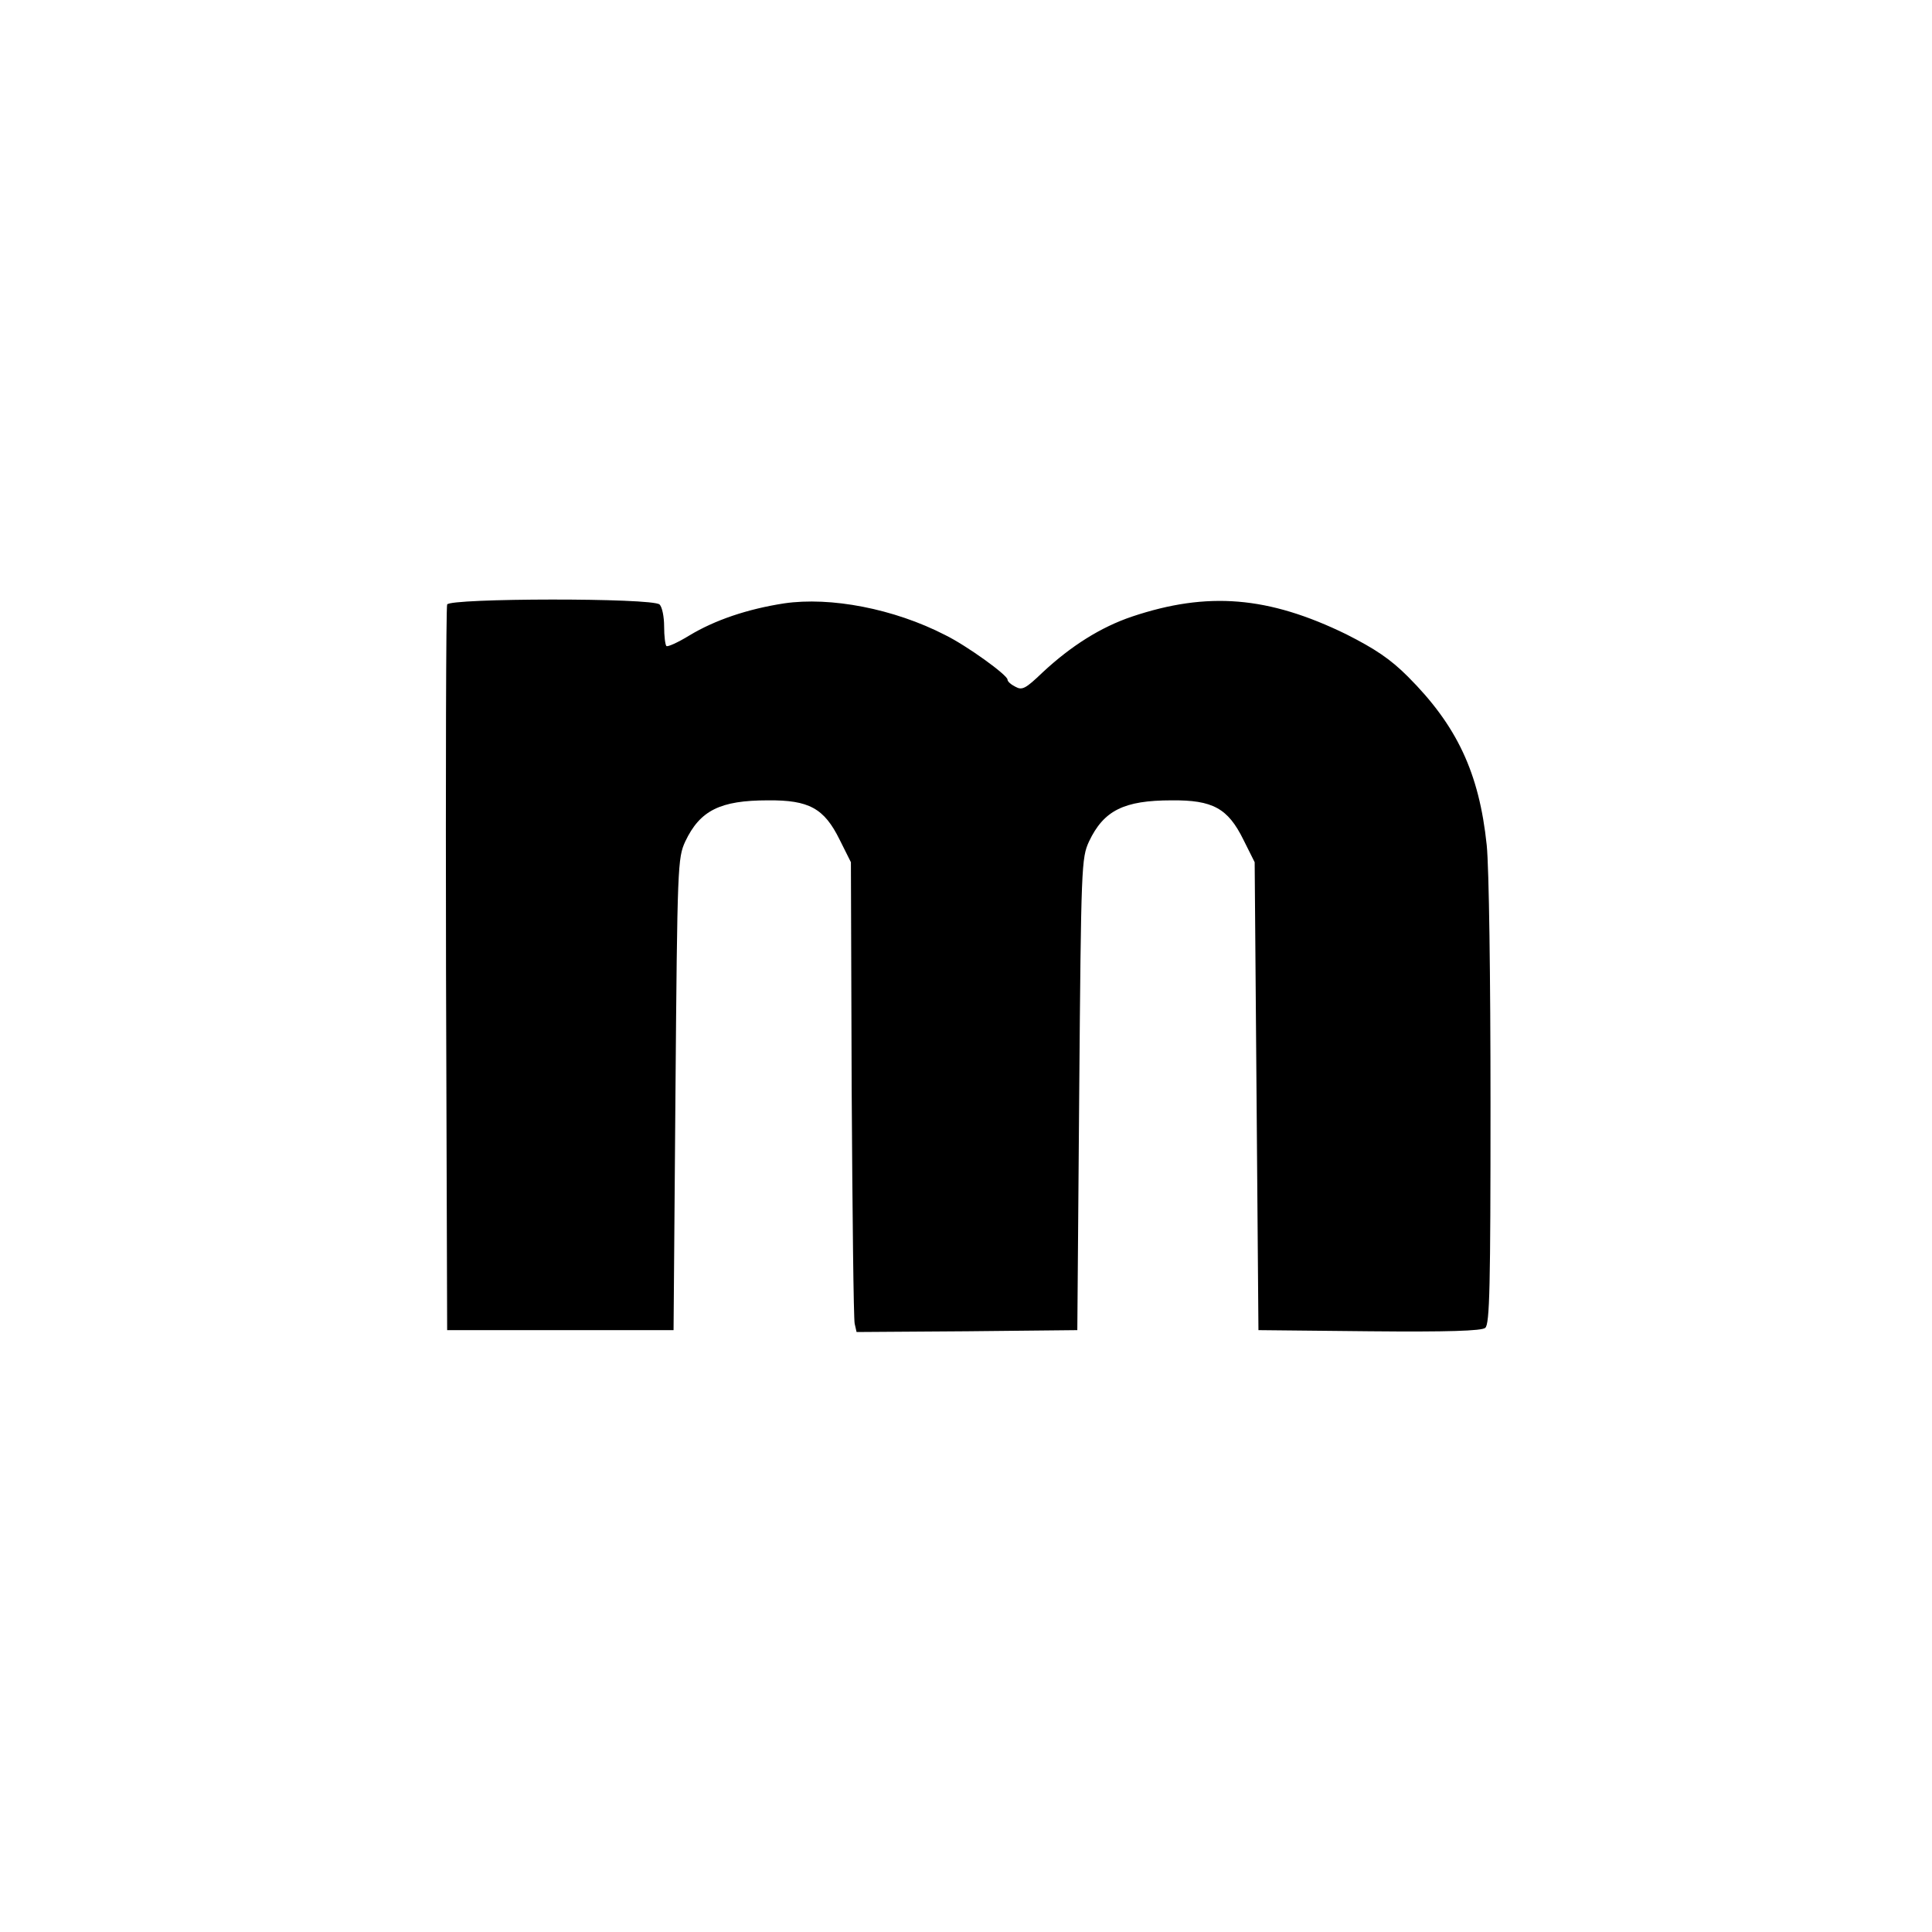
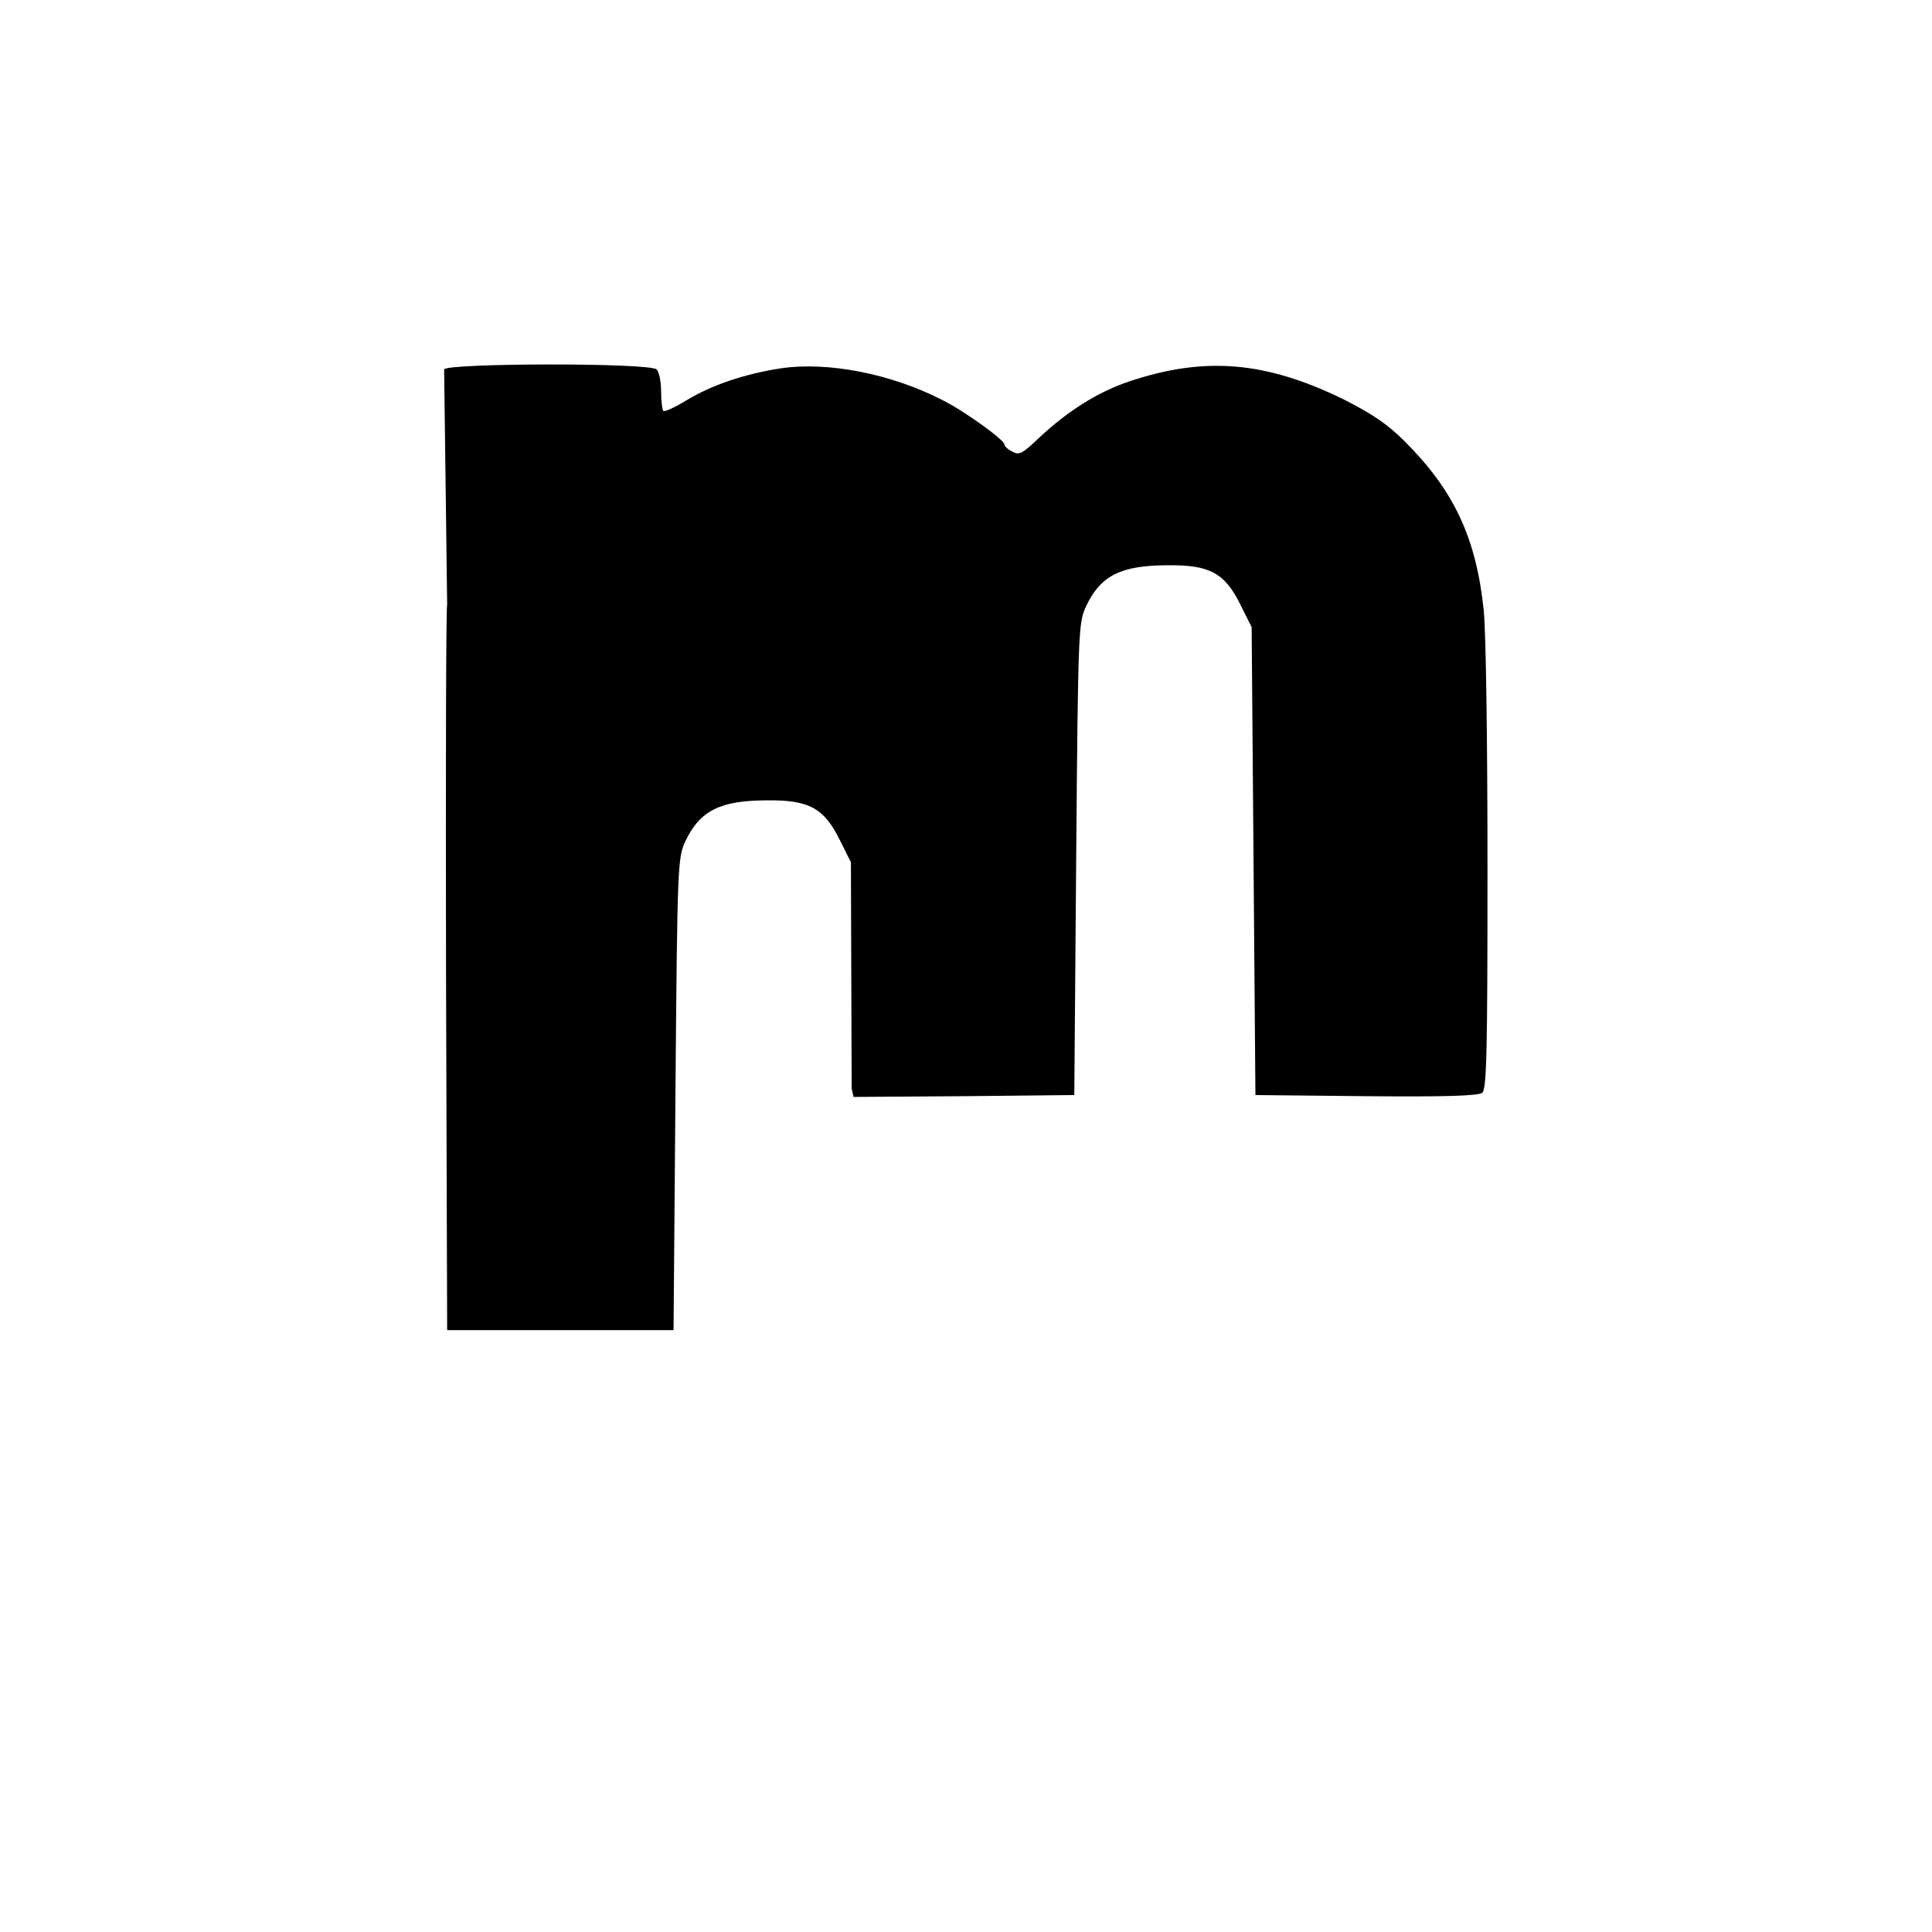
<svg xmlns="http://www.w3.org/2000/svg" version="1.0" width="512pt" height="512pt" viewBox="0 0 512 512" preserveAspectRatio="xMidYMid meet">
  <g transform="translate(0,512) scale(0.1,-0.1)" fill="#000000" stroke="none">
-     <path d="M1185 3518 c-3 -7 -4 -443 -3 -968 l3 -955 300 0 300 0 5 625 c5 609 6 626 26 670 39 82 92 109 219 109 109 1 149 -21 190 -104 l30 -60 2 -600 c2 -330 5 -610 8 -623 l5 -22 293 2 292 3 5 625 c5 609 6 626 26 670 39 82 92 109 219 109 109 1 149 -21 190 -104 l30 -60 5 -620 5 -620 294 -3 c208 -2 298 1 307 9 12 9 14 113 14 594 0 334 -4 626 -10 685 -20 192 -79 317 -209 447 -46 46 -86 73 -163 112 -207 101 -368 114 -568 47 -83 -28 -162 -78 -237 -148 -45 -43 -54 -48 -72 -38 -12 6 -21 14 -21 19 0 12 -108 90 -165 118 -136 70 -304 102 -427 84 -97 -15 -183 -44 -251 -85 -31 -19 -58 -31 -61 -28 -3 3 -6 26 -6 52 0 25 -5 51 -12 58 -18 18 -557 17 -563 0z" />
+     <path d="M1185 3518 c-3 -7 -4 -443 -3 -968 l3 -955 300 0 300 0 5 625 c5 609 6 626 26 670 39 82 92 109 219 109 109 1 149 -21 190 -104 l30 -60 2 -600 l5 -22 293 2 292 3 5 625 c5 609 6 626 26 670 39 82 92 109 219 109 109 1 149 -21 190 -104 l30 -60 5 -620 5 -620 294 -3 c208 -2 298 1 307 9 12 9 14 113 14 594 0 334 -4 626 -10 685 -20 192 -79 317 -209 447 -46 46 -86 73 -163 112 -207 101 -368 114 -568 47 -83 -28 -162 -78 -237 -148 -45 -43 -54 -48 -72 -38 -12 6 -21 14 -21 19 0 12 -108 90 -165 118 -136 70 -304 102 -427 84 -97 -15 -183 -44 -251 -85 -31 -19 -58 -31 -61 -28 -3 3 -6 26 -6 52 0 25 -5 51 -12 58 -18 18 -557 17 -563 0z" />
  </g>
</svg>